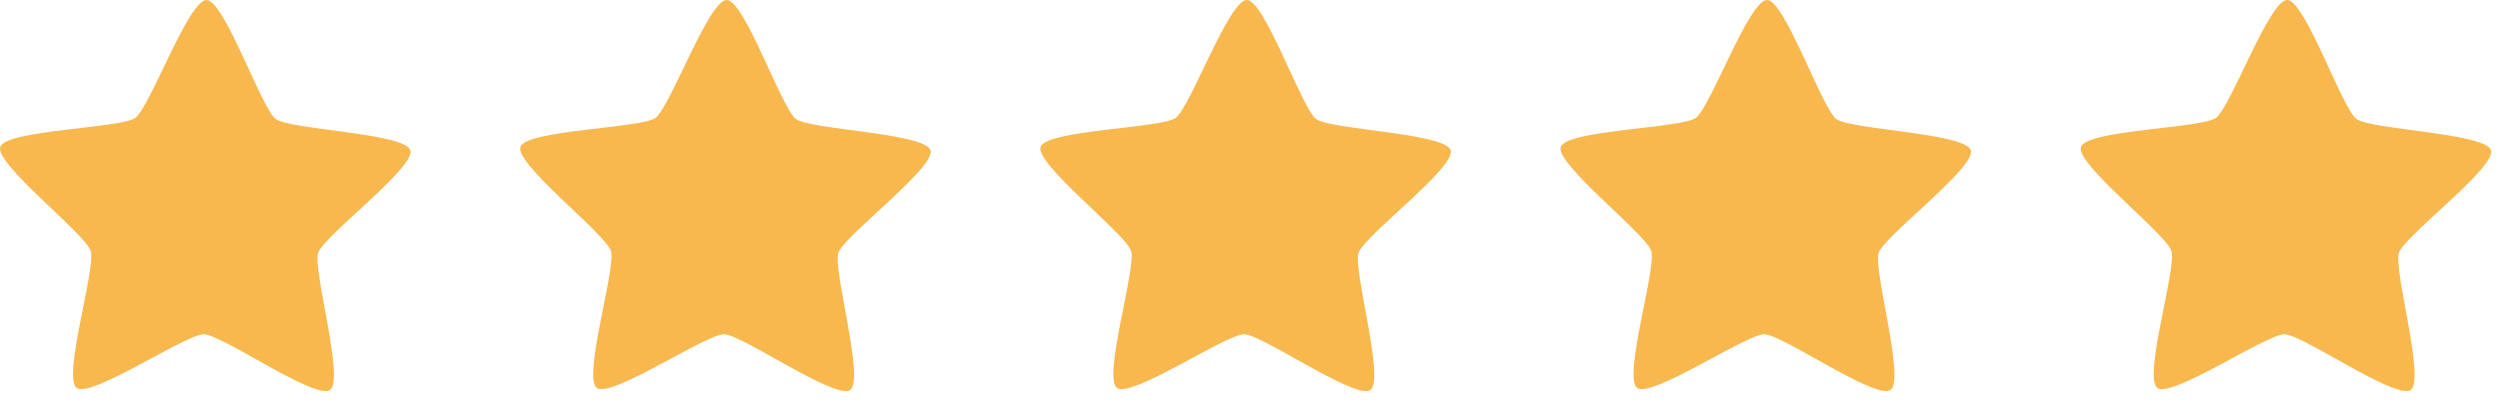
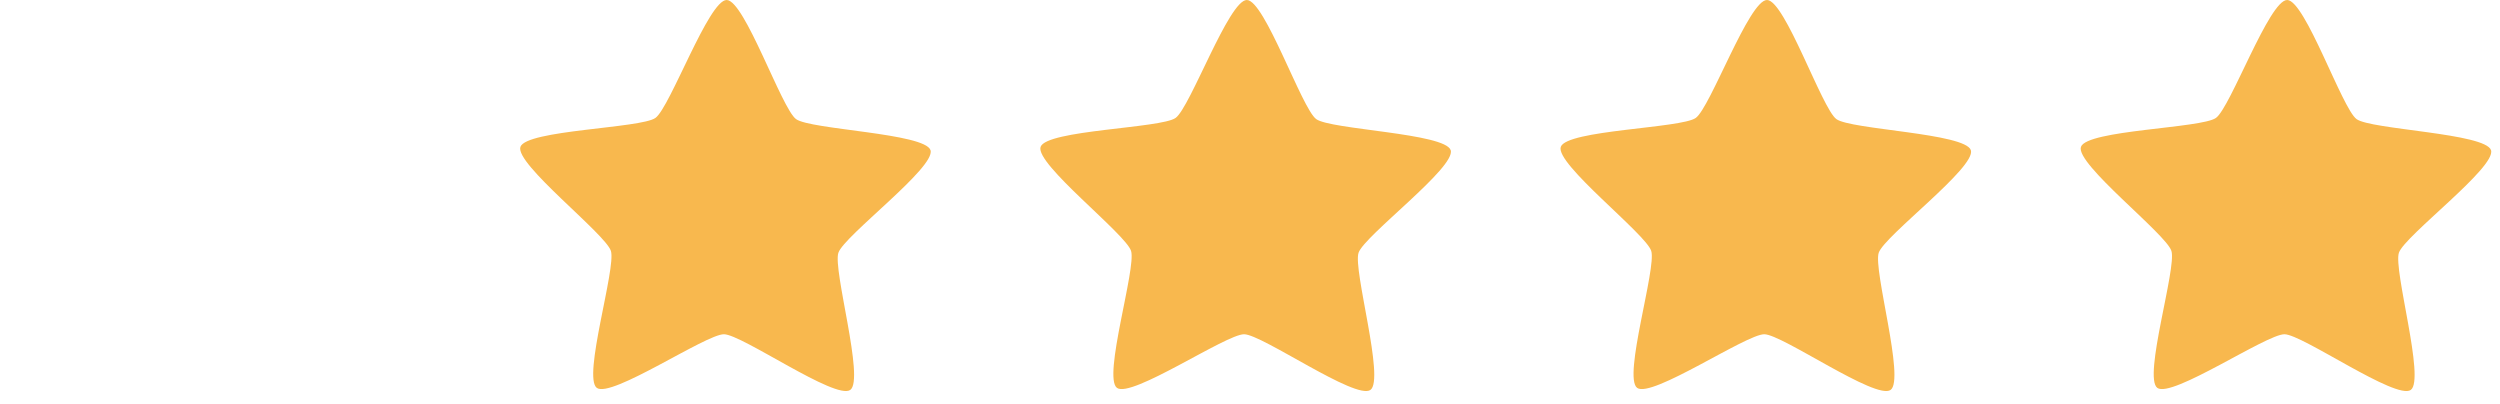
<svg xmlns="http://www.w3.org/2000/svg" width="136" height="22" viewBox="0 0 136 22" fill="none">
-   <path d="M17.956 21.212C17.162 21.778 12.063 18.191 11.087 18.183C10.11 18.175 4.954 21.68 4.169 21.101C3.383 20.523 5.23 14.579 4.936 13.65C4.641 12.722 -0.295 8.915 0.014 7.991C0.323 7.068 6.563 6.982 7.358 6.416C8.152 5.85 10.257 -0.008 11.234 7.81754e-06C12.21 0.008 14.22 5.899 15.006 6.478C15.791 7.056 22.029 7.242 22.323 8.171C22.617 9.099 17.62 12.826 17.31 13.75C17.001 14.673 18.751 20.646 17.956 21.212Z" fill="#F8B84E" />
  <path d="M46.254 21.212C45.459 21.778 40.361 18.191 39.384 18.183C38.407 18.175 33.251 21.68 32.466 21.101C31.681 20.523 33.527 14.579 33.233 13.65C32.938 12.722 28.002 8.915 28.311 7.991C28.62 7.068 34.86 6.982 35.655 6.416C36.45 5.85 38.555 -0.008 39.531 7.81754e-06C40.508 0.008 42.518 5.899 43.303 6.478C44.088 7.056 50.326 7.242 50.62 8.171C50.914 9.099 45.917 12.826 45.608 13.75C45.298 14.673 47.048 20.646 46.254 21.212Z" fill="#F8B84E" />
  <path d="M74.551 21.212C73.757 21.778 68.658 18.191 67.681 18.183C66.705 18.175 61.549 21.68 60.763 21.101C59.978 20.523 61.824 14.579 61.53 13.65C61.236 12.722 56.299 8.915 56.608 7.991C56.918 7.068 63.158 6.982 63.952 6.416C64.747 5.85 66.852 -0.008 67.829 7.81754e-06C68.805 0.008 70.815 5.899 71.6 6.478C72.386 7.056 78.623 7.242 78.918 8.171C79.212 9.099 74.214 12.826 73.905 13.75C73.596 14.673 75.346 20.646 74.551 21.212Z" fill="#F8B84E" />
  <path d="M102.848 21.212C102.054 21.778 96.955 18.191 95.979 18.183C95.002 18.175 89.846 21.68 89.061 21.101C88.275 20.523 90.122 14.579 89.827 13.65C89.533 12.722 84.597 8.915 84.906 7.991C85.215 7.068 91.455 6.982 92.249 6.416C93.044 5.85 95.149 -0.008 96.126 7.81754e-06C97.102 0.008 99.112 5.899 99.897 6.478C100.683 7.056 106.92 7.242 107.215 8.171C107.509 9.099 102.512 12.826 102.202 13.75C101.893 14.673 103.643 20.646 102.848 21.212Z" fill="#F8B84E" />
  <path d="M131.146 21.212C130.351 21.778 125.252 18.191 124.276 18.183C123.299 18.175 118.143 21.68 117.358 21.101C116.573 20.523 118.419 14.579 118.125 13.65C117.831 12.722 112.894 8.915 113.203 7.991C113.512 7.068 119.752 6.982 120.547 6.416C121.341 5.85 123.447 -0.008 124.423 7.81754e-06C125.4 0.008 127.41 5.899 128.195 6.478C128.98 7.056 135.218 7.242 135.512 8.171C135.806 9.099 130.809 12.826 130.5 13.75C130.19 14.673 131.94 20.646 131.146 21.212Z" fill="#F8B84E" />
</svg>